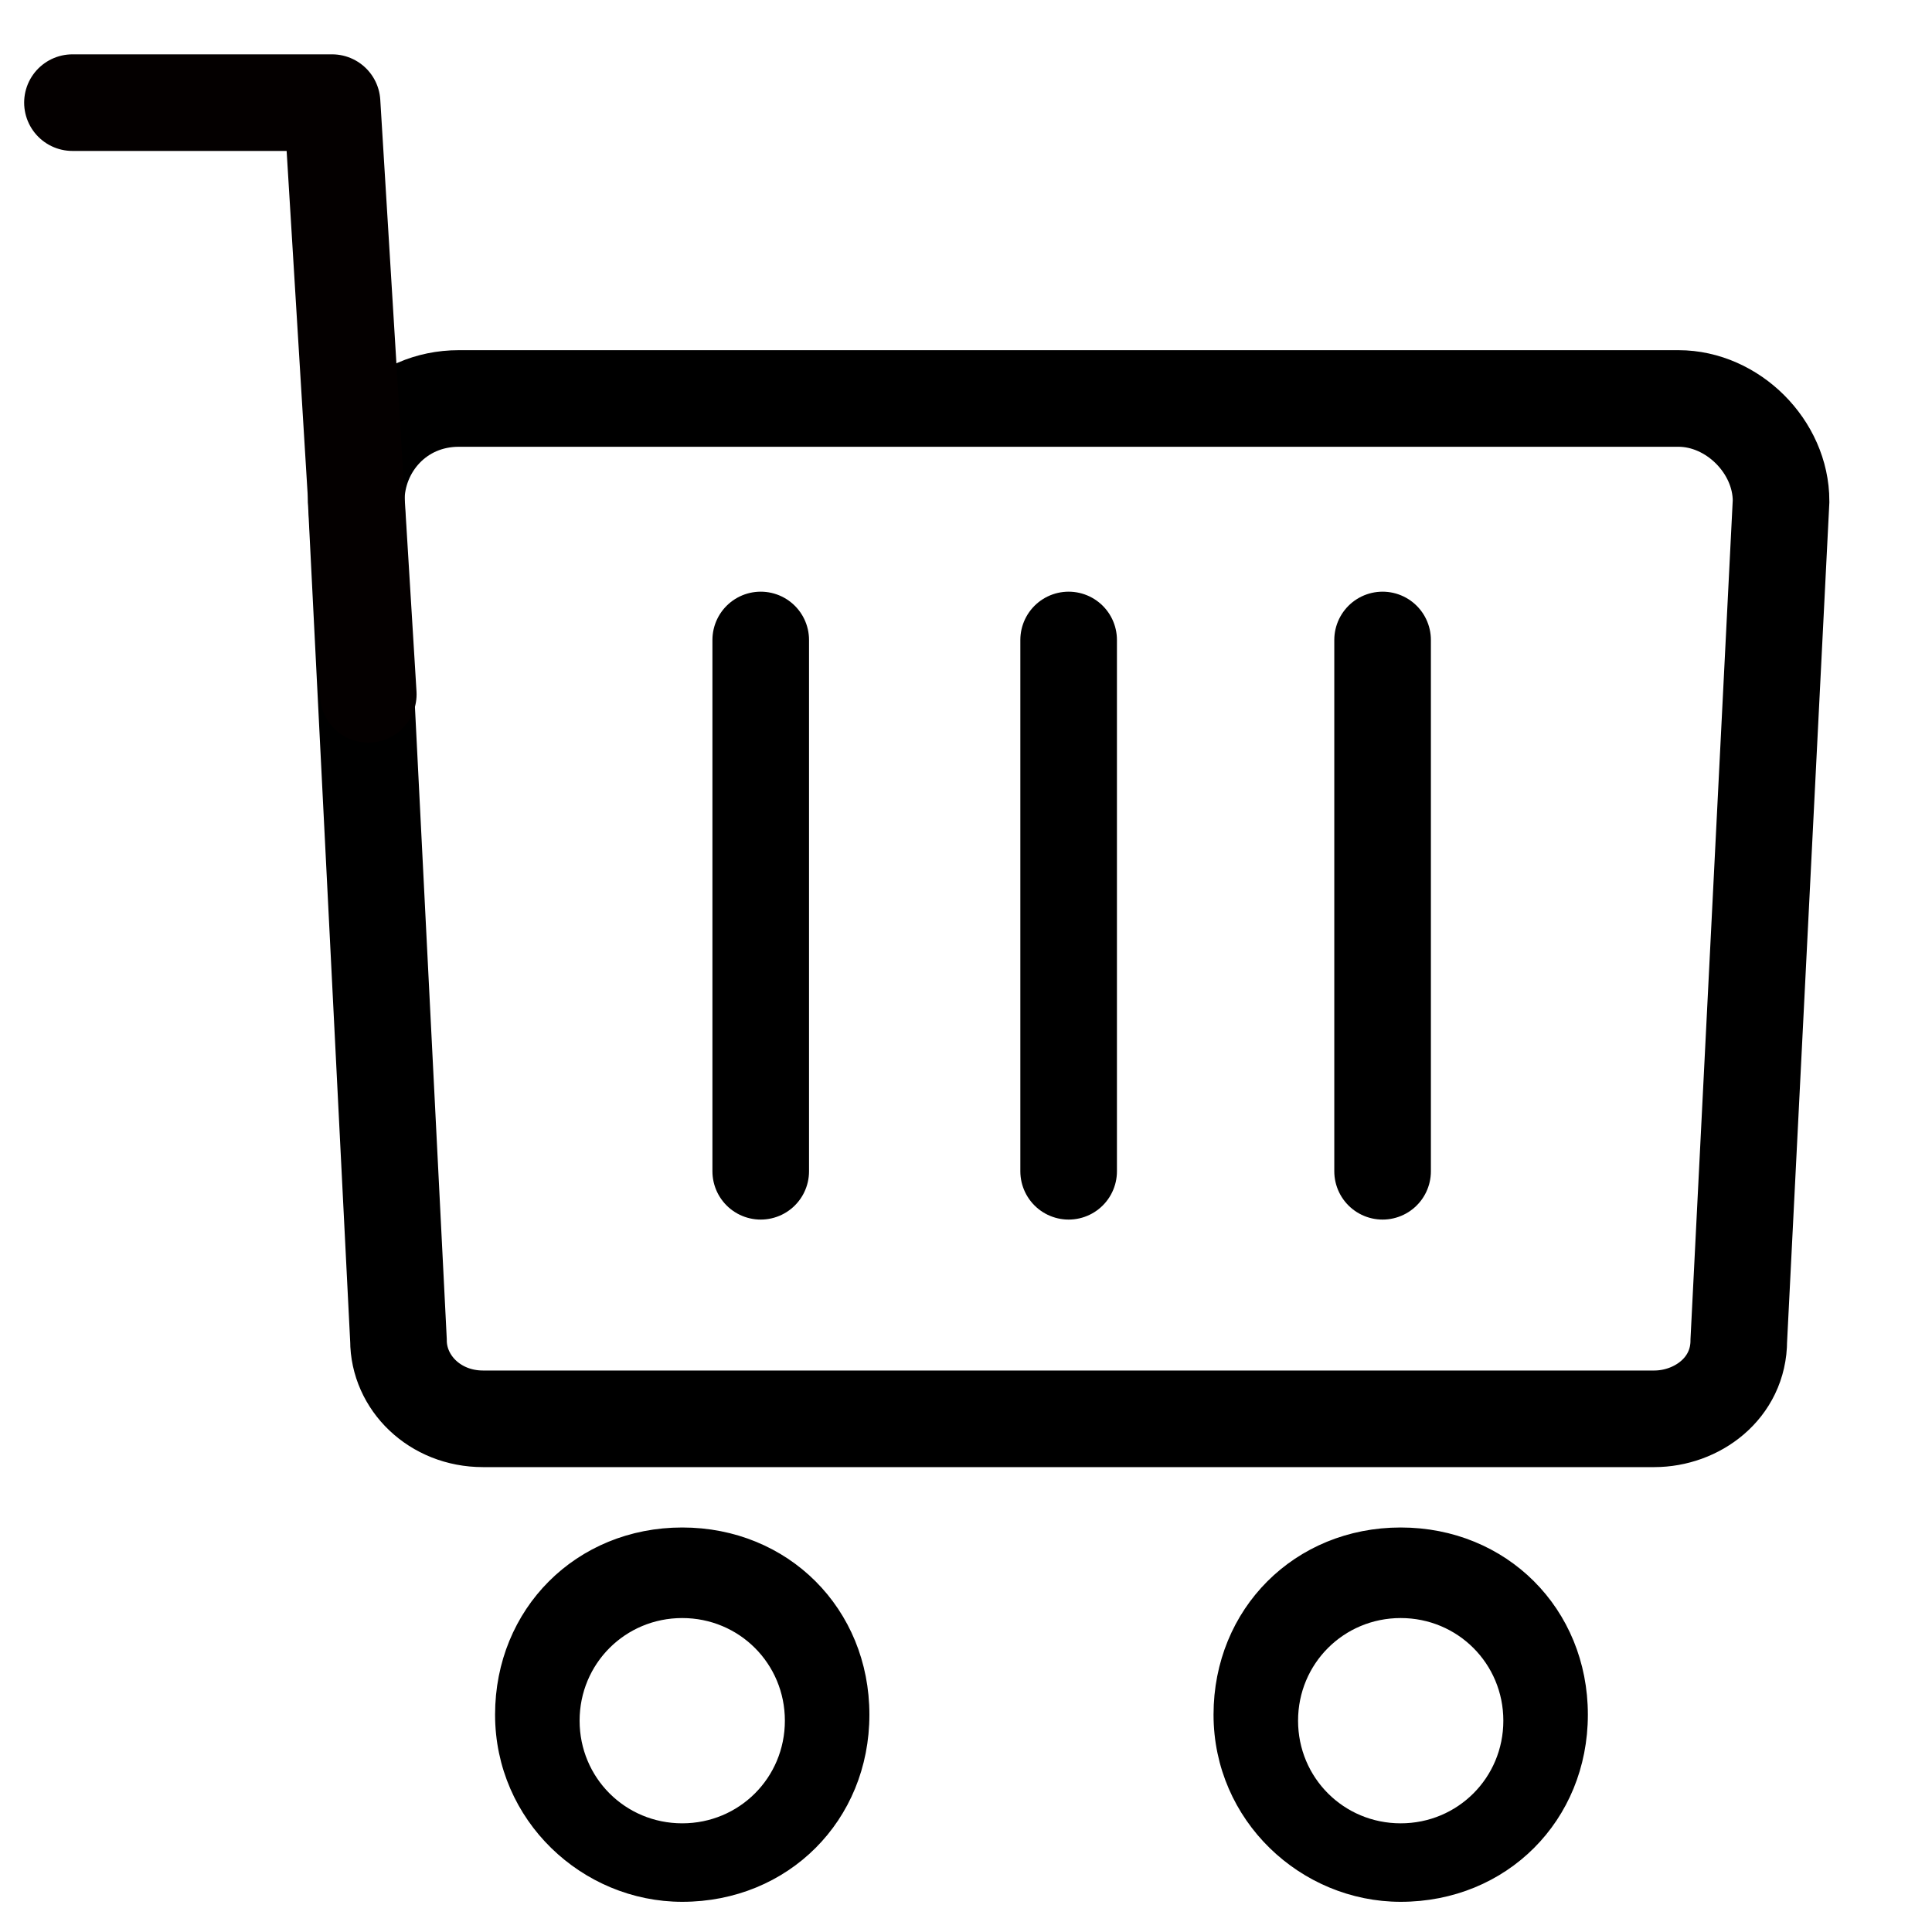
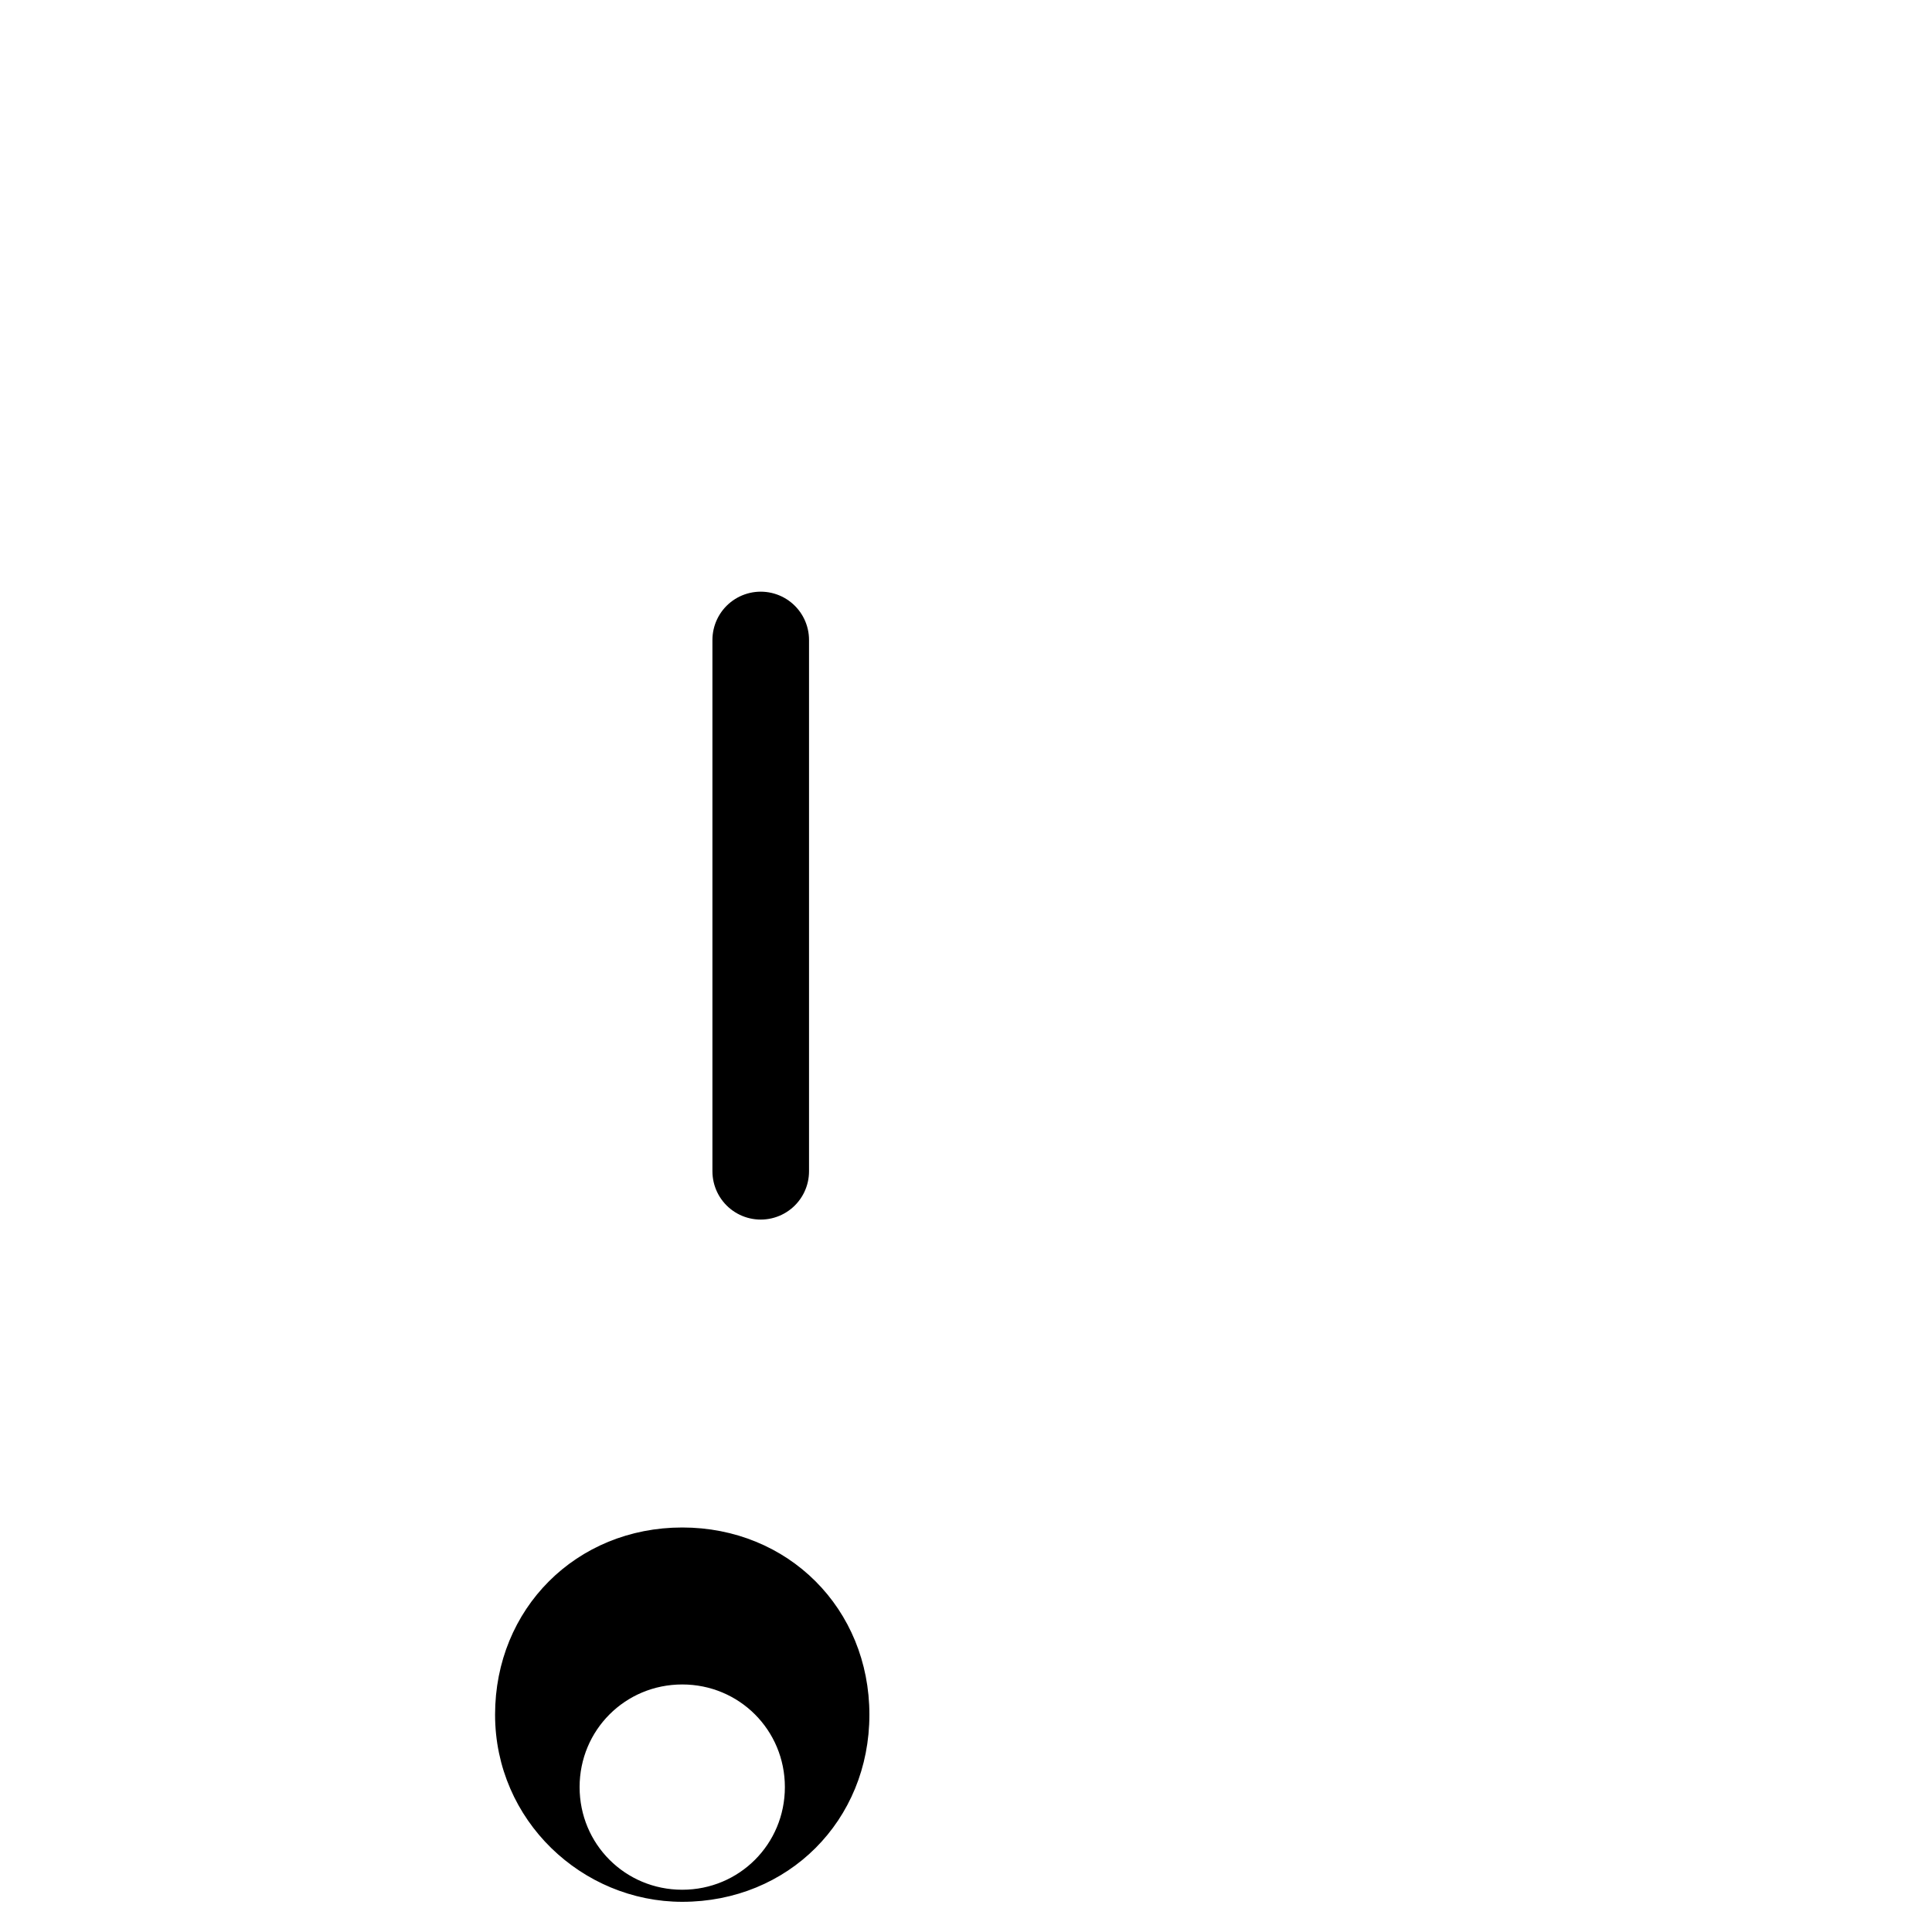
<svg xmlns="http://www.w3.org/2000/svg" version="1.1" viewBox="0 0 32 32" width="32" height="32">
  <defs>
    <style>
      .cls-1, .cls-2 {
        stroke-linecap: round;
        stroke-linejoin: round;
      }

      .cls-1, .cls-2, .cls-3 {
        fill: none;
        stroke-width: 1.6px;
      }

      .cls-1, .cls-3, .cls-4 {
        stroke: #000;
      }

      .cls-2 {
        stroke: #040000;
      }

      .cls-3, .cls-4 {
        stroke-miterlimit: 10;
      }

      .cls-4 {
        fill-rule: evenodd;
        stroke-width: .2px;
      }
    </style>
  </defs>
  <g>
    <g id="_레이어_1" data-name="레이어_1">
      <g id="_레이어_1-2" data-name="_레이어_1">
        <g id="_레이어_1-2">
          <g id="_레이어_1-2-2" data-name="_레이어_1-2">
-             <path class="cls-3" d="M27.3,23.5H8c-.8,0-1.4-.6-1.4-1.3l-.7-13.9c0-.9.7-1.7,1.7-1.7h20.2c.9,0,1.7.8,1.7,1.7l-.7,13.9c0,.8-.7,1.3-1.4,1.3h-.1Z" />
-             <path class="cls-4" d="M23.2,31.4c-1.6,0-3-1.3-3-3s1.3-3,3-3,3,1.3,3,3-1.3,3-3,3ZM23.2,30.3c-1,0-1.8-.8-1.8-1.8s.8-1.8,1.8-1.8,1.8.8,1.8,1.8-.8,1.8-1.8,1.8Z" />
-             <path class="cls-4" d="M11.3,31.4c-1.6,0-3-1.3-3-3s1.3-3,3-3,3,1.3,3,3-1.3,3-3,3ZM11.3,30.3c-1,0-1.8-.8-1.8-1.8s.8-1.8,1.8-1.8,1.8.8,1.8,1.8-.8,1.8-1.8,1.8Z" />
+             <path class="cls-4" d="M11.3,31.4c-1.6,0-3-1.3-3-3s1.3-3,3-3,3,1.3,3,3-1.3,3-3,3Zc-1,0-1.8-.8-1.8-1.8s.8-1.8,1.8-1.8,1.8.8,1.8,1.8-.8,1.8-1.8,1.8Z" />
            <g>
-               <line class="cls-1" x1="17.7" y1="10.6" x2="17.7" y2="19.4" />
              <line class="cls-1" x1="12.6" y1="10.6" x2="12.6" y2="19.4" />
-               <line class="cls-1" x1="22.9" y1="10.6" x2="22.9" y2="19.4" />
            </g>
-             <polyline class="cls-2" points="1.2 1.7 5.5 1.7 6.1 11.5" />
          </g>
        </g>
      </g>
    </g>
  </g>
</svg>